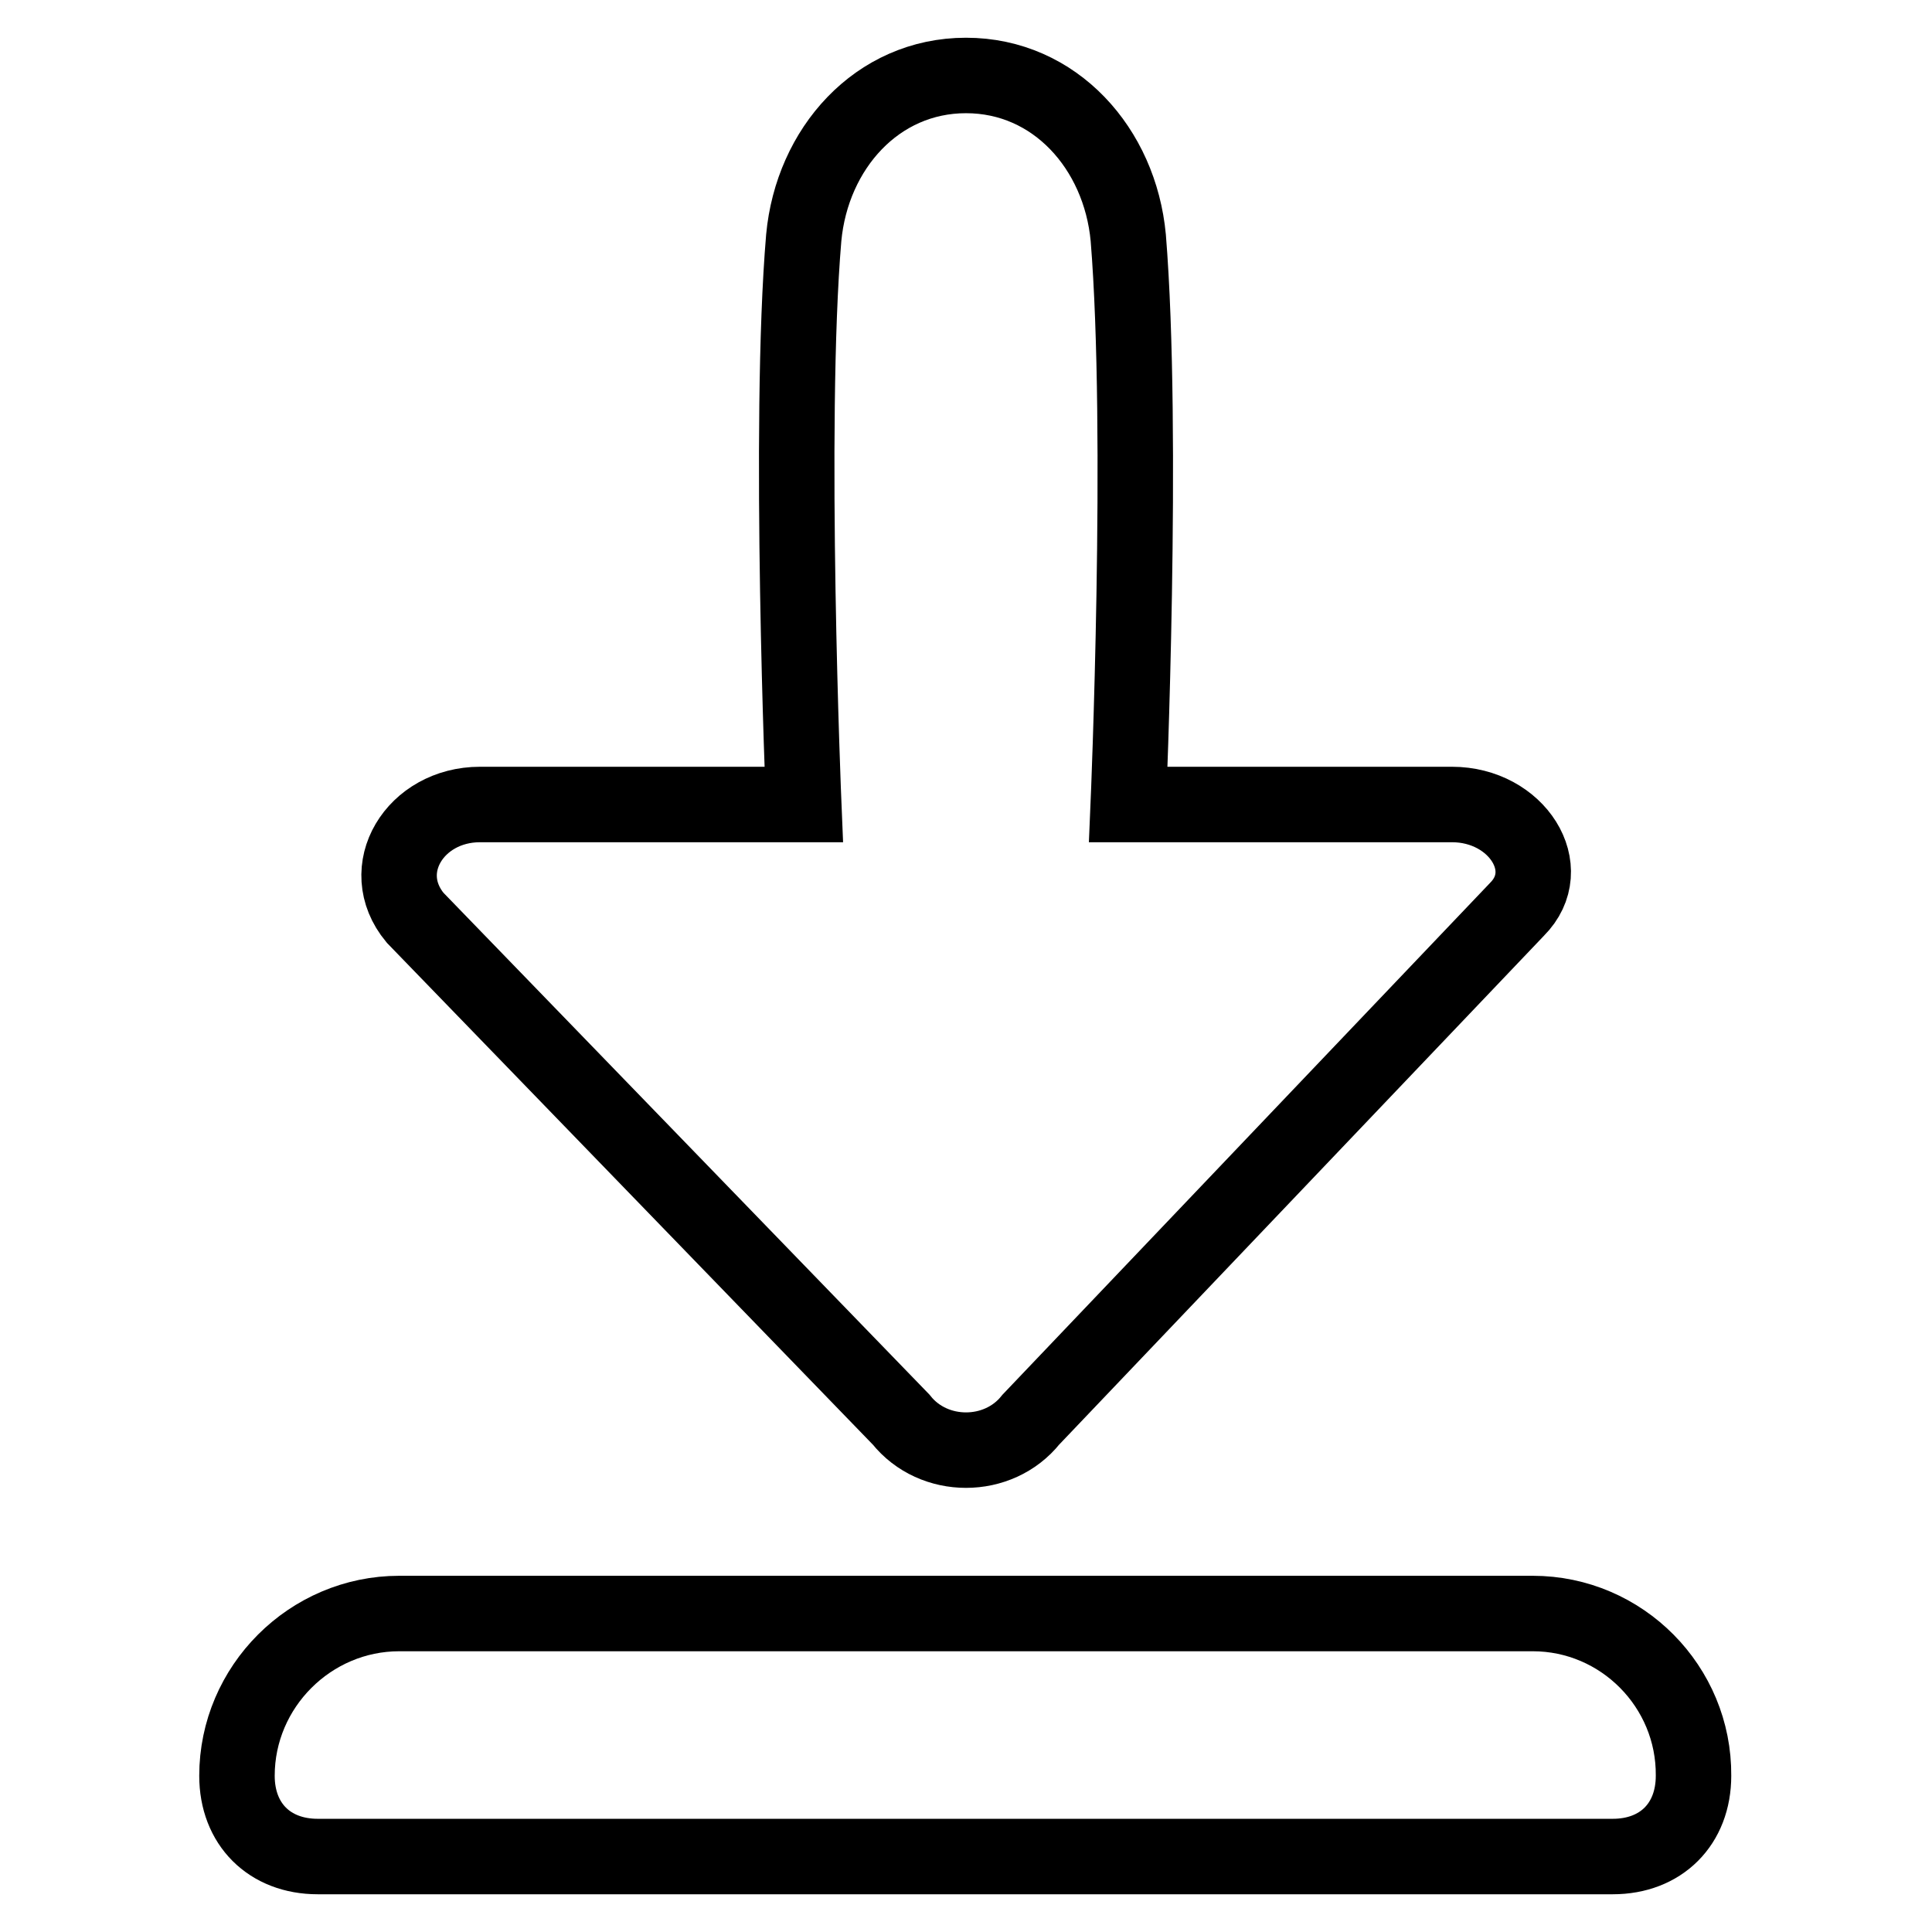
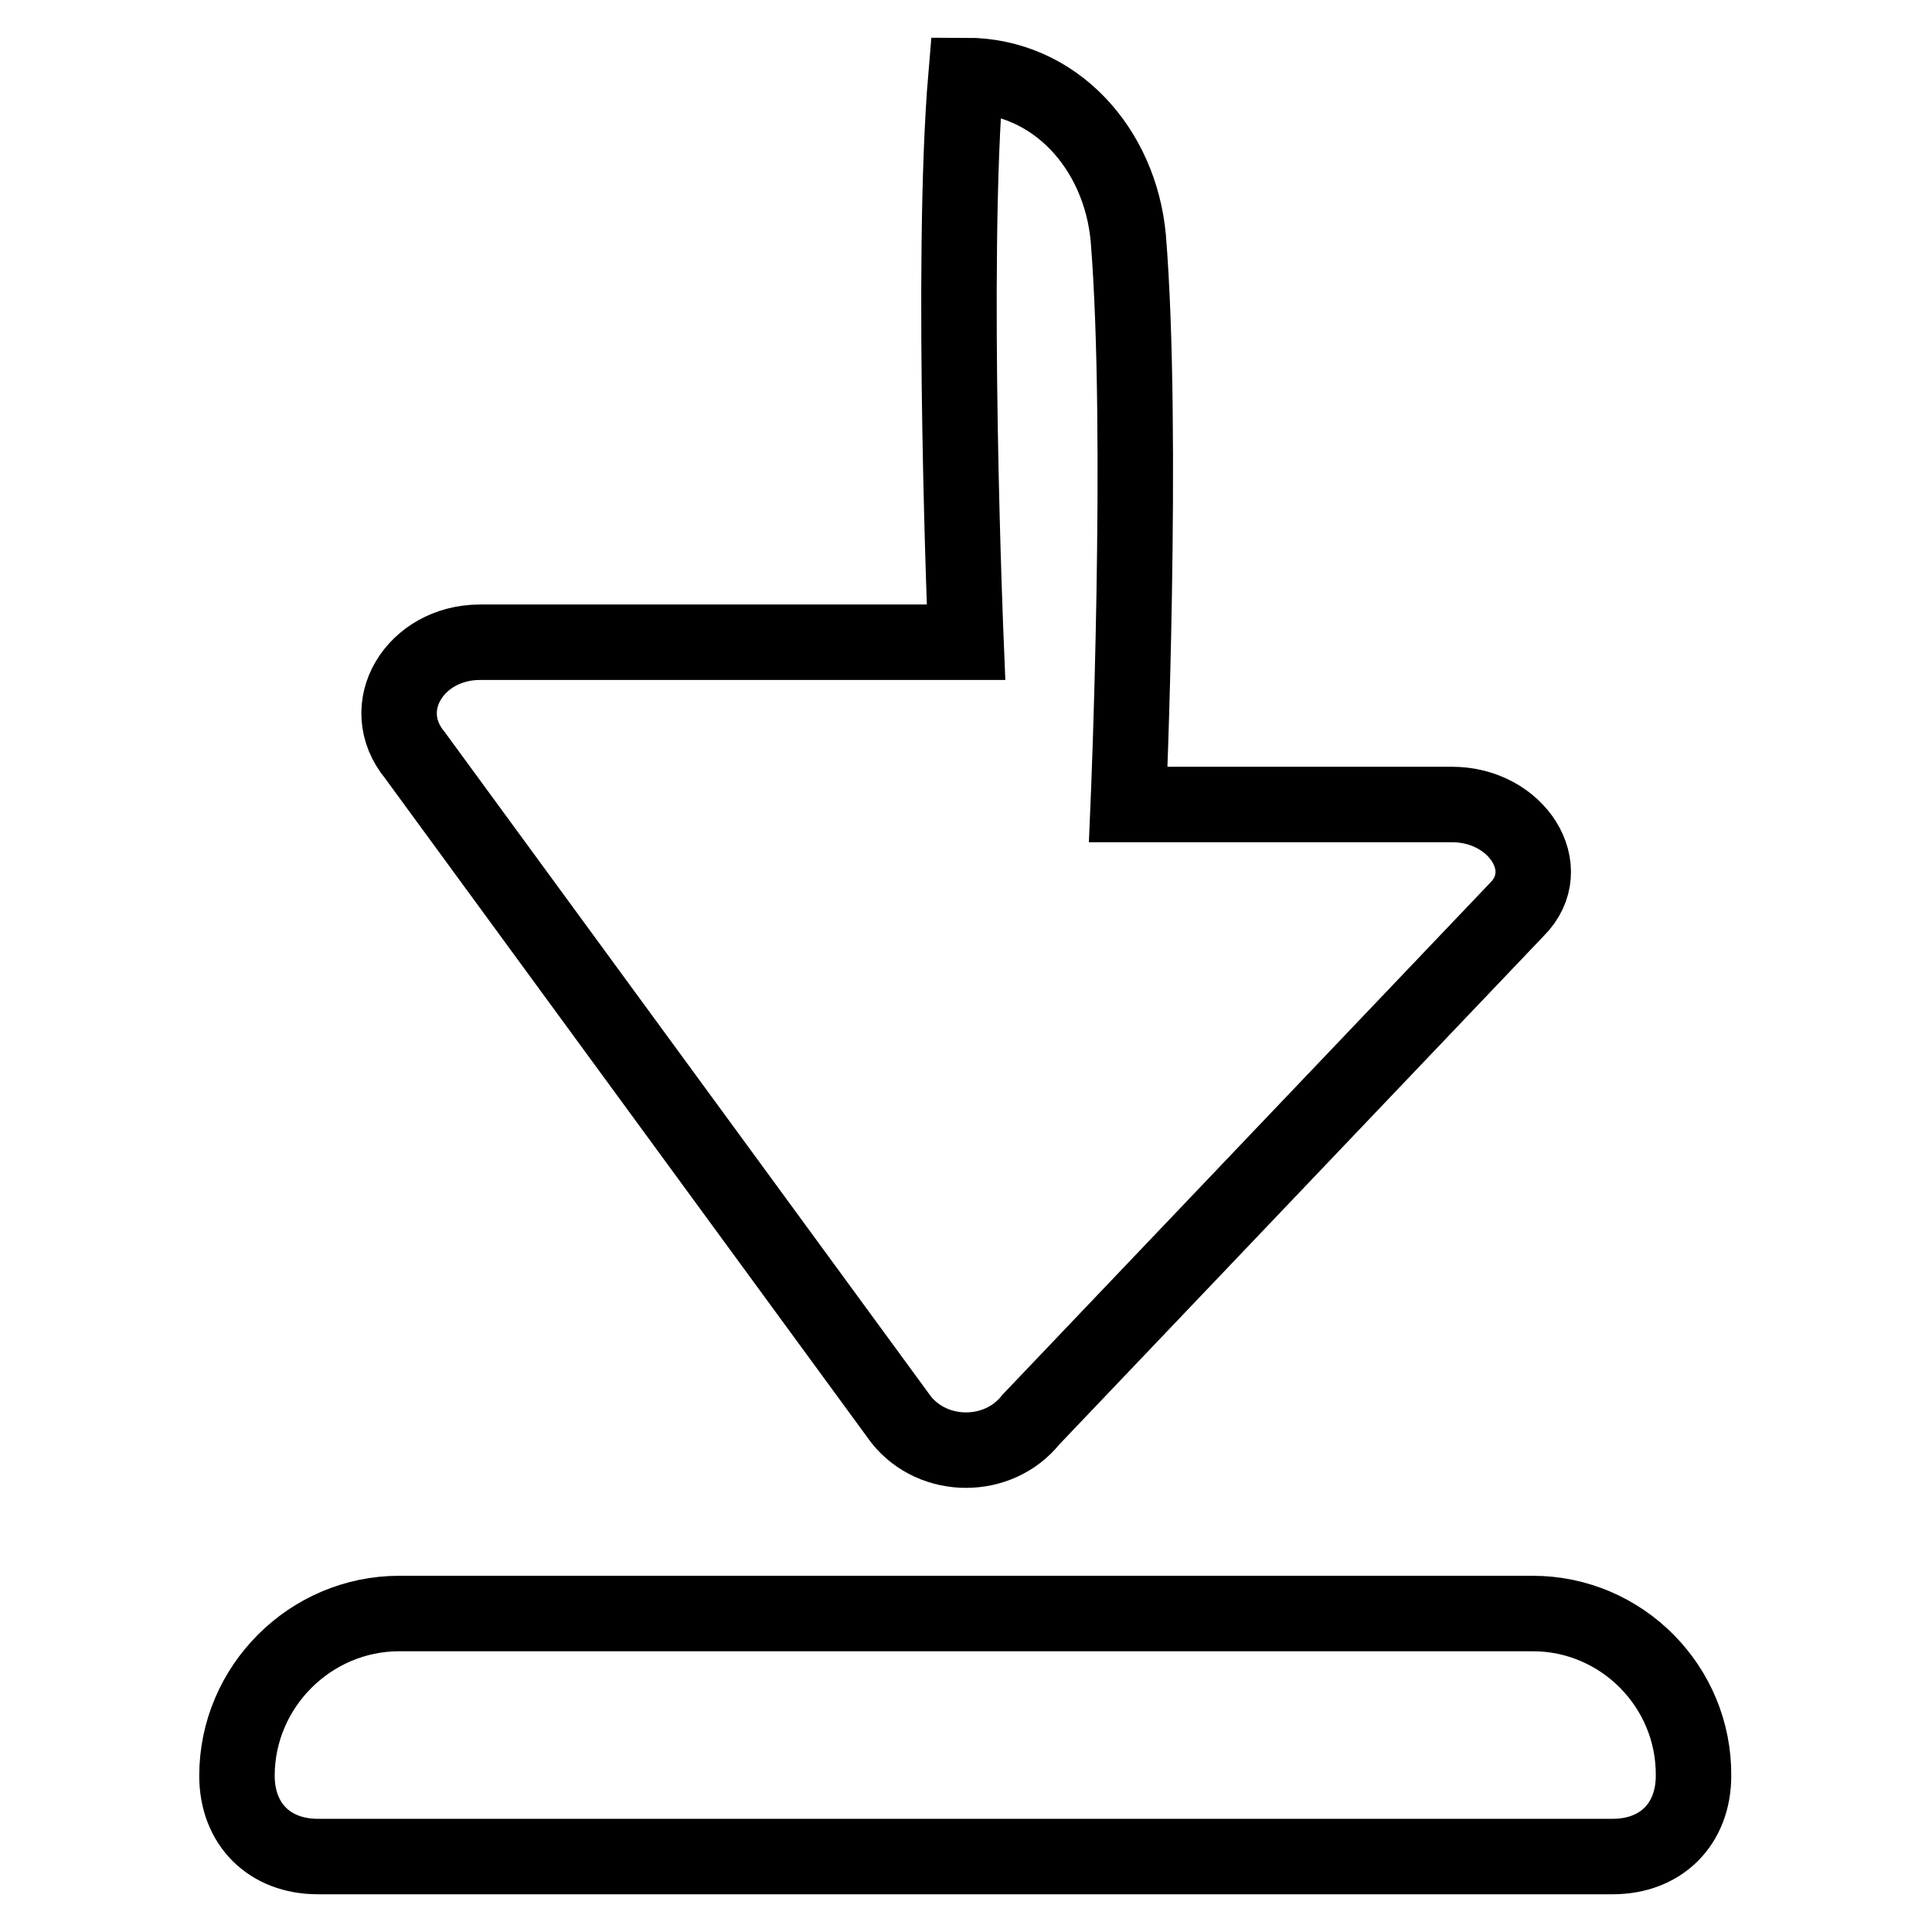
<svg xmlns="http://www.w3.org/2000/svg" version="1.1" x="0px" y="0px" viewBox="0 0 256 256" enable-background="new 0 0 256 256" xml:space="preserve">
  <g>
-     <path stroke-width="10" fill-opacity="0" stroke="#000000" d="M119.4,188.1c4.3,5.4,12.9,5.4,17.2,0l64.4-67.6c5.4-5.4,0-13.9-8.6-13.9h-42.9c0,0,2.1-49.3,0-75.1 C148.4,19.7,139.8,10,128,10c-11.8,0-20.4,9.7-21.5,21.5c-2.1,24.7,0,75.1,0,75.1H63.6c-8.6,0-13.9,8.6-8.6,15L119.4,188.1z  M203.1,213.8H52.9c-11.8,0-21.5,9.7-21.5,21.5c0,6.4,4.3,10.7,10.7,10.7h171.6c6.4,0,10.7-4.3,10.7-10.7 C224.5,223.5,214.9,213.8,203.1,213.8L203.1,213.8z" />
+     <path stroke-width="10" fill-opacity="0" stroke="#000000" d="M119.4,188.1c4.3,5.4,12.9,5.4,17.2,0l64.4-67.6c5.4-5.4,0-13.9-8.6-13.9h-42.9c0,0,2.1-49.3,0-75.1 C148.4,19.7,139.8,10,128,10c-2.1,24.7,0,75.1,0,75.1H63.6c-8.6,0-13.9,8.6-8.6,15L119.4,188.1z  M203.1,213.8H52.9c-11.8,0-21.5,9.7-21.5,21.5c0,6.4,4.3,10.7,10.7,10.7h171.6c6.4,0,10.7-4.3,10.7-10.7 C224.5,223.5,214.9,213.8,203.1,213.8L203.1,213.8z" />
  </g>
</svg>